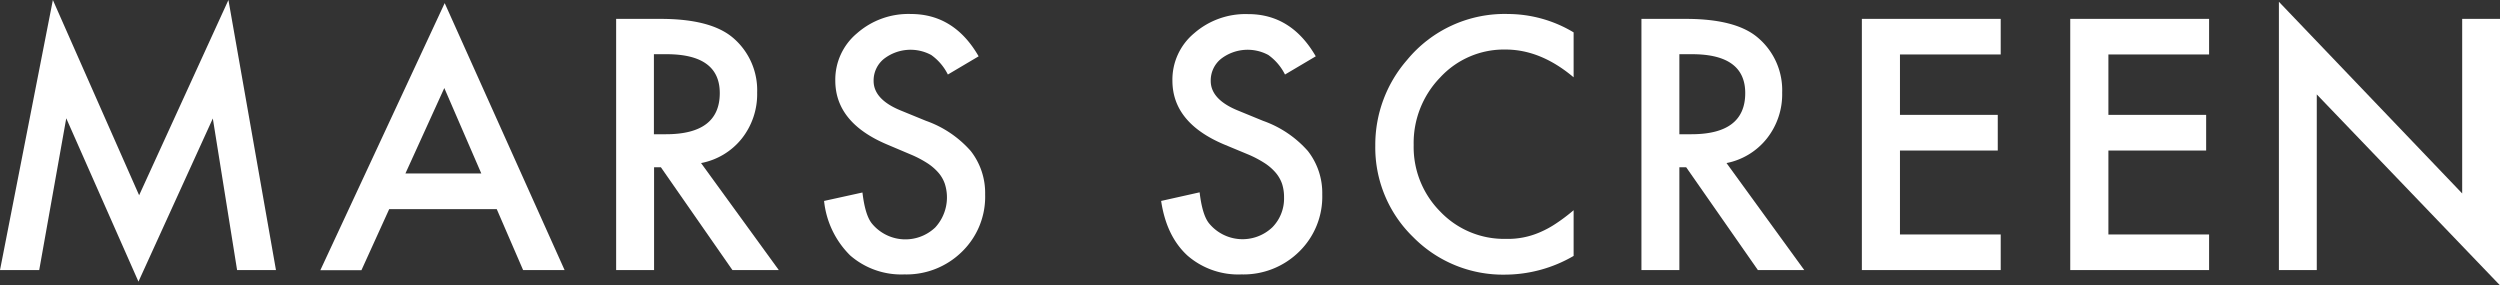
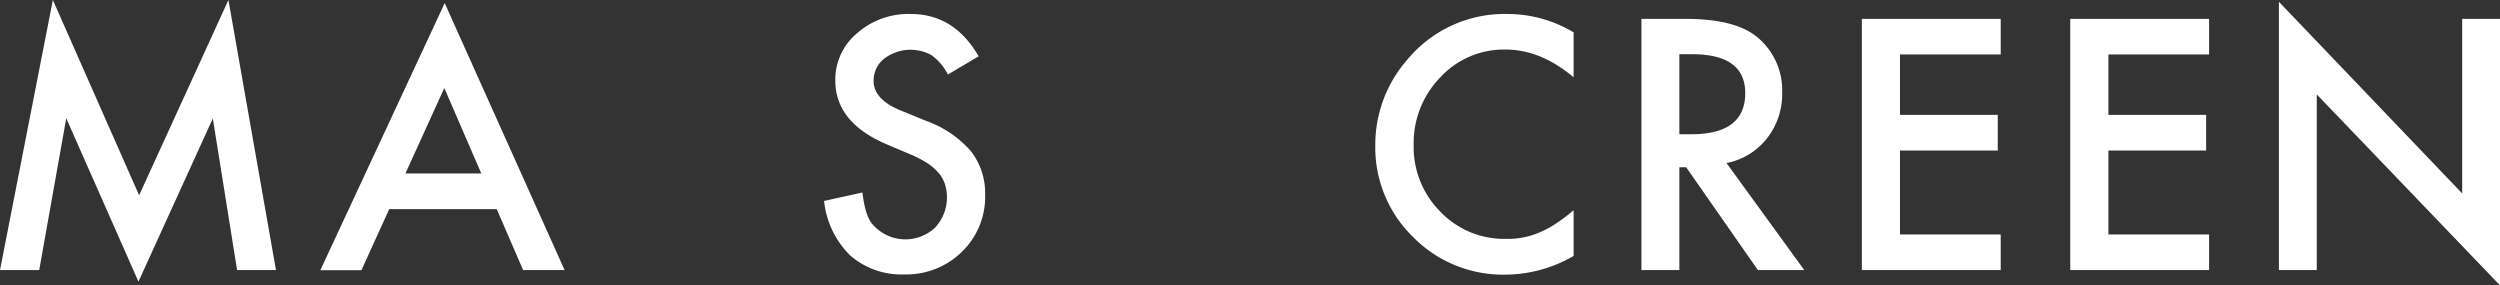
<svg xmlns="http://www.w3.org/2000/svg" viewBox="0 0 450.14 51.39">
  <rect x="0" y="0" width="450.14" height="51.39" fill="#333333" stroke="none" />
  <defs>
    <style>.cls-1{fill:#fff;}</style>
  </defs>
  <g id="レイヤー_2" data-name="レイヤー 2">
    <g id="レイアウト">
      <path class="cls-1" d="M0,48.63,9.52,0,25.05,35.16,41.13,0l8.56,48.63h-7l-4.37-27.3L24.93,50.71l-13-29.41L7.06,48.63Z" />
      <path class="cls-1" d="M89.44,37.65H70.08l-5,11H57.68L80.07.56l21.59,48.07H94.19Zm-2.78-6.42L80,15.85l-7,15.38Z" />
-       <path class="cls-1" d="M126.23,29.36l14,19.27h-8.35L119,30.12h-1.23V48.63h-6.83V3.4h8q9,0,13,3.37a12.37,12.37,0,0,1,4.39,9.9,12.88,12.88,0,0,1-2.75,8.26A12.3,12.3,0,0,1,126.23,29.36Zm-8.49-5.19h2.17q9.69,0,9.69-7.41,0-6.94-9.43-7h-2.43Z" />
      <path class="cls-1" d="M176.21,10.14l-5.54,3.28a9.47,9.47,0,0,0-3-3.52,7.83,7.83,0,0,0-8.49.68,5,5,0,0,0-1.88,4c0,2.21,1.64,4,4.92,5.33l4.52,1.85a19.29,19.29,0,0,1,8.05,5.43A12.25,12.25,0,0,1,177.38,35a13.78,13.78,0,0,1-4.16,10.31,14.25,14.25,0,0,1-10.4,4.1A14,14,0,0,1,153.09,46a16.1,16.1,0,0,1-4.71-9.82l6.91-1.52c.31,2.66.86,4.49,1.64,5.51a7.8,7.8,0,0,0,11.46.79,8,8,0,0,0,1.74-7.84,6.07,6.07,0,0,0-1.14-2,9.45,9.45,0,0,0-2-1.73,19.35,19.35,0,0,0-2.93-1.54L159.69,26q-9.28-3.93-9.29-11.49A10.87,10.87,0,0,1,154.3,6,14,14,0,0,1,164,2.52Q171.82,2.52,176.21,10.14Z" />
-       <path class="cls-1" d="M236.91,10.14l-5.54,3.28a9.56,9.56,0,0,0-3-3.52,7.85,7.85,0,0,0-8.5.68,5,5,0,0,0-1.87,4c0,2.21,1.64,4,4.92,5.33l4.51,1.85a19.33,19.33,0,0,1,8.06,5.43A12.25,12.25,0,0,1,238.08,35a13.82,13.82,0,0,1-4.16,10.31,14.27,14.27,0,0,1-10.4,4.1A13.93,13.93,0,0,1,213.79,46q-3.78-3.49-4.72-9.82L216,34.63c.31,2.66.86,4.49,1.64,5.51a7.79,7.79,0,0,0,11.45.79,7.39,7.39,0,0,0,2.11-5.42,7.73,7.73,0,0,0-.36-2.42,6.28,6.28,0,0,0-1.15-2,9.14,9.14,0,0,0-2-1.73,19.35,19.35,0,0,0-2.93-1.54L220.38,26q-9.28-3.93-9.28-11.49A10.86,10.86,0,0,1,215,6a14.06,14.06,0,0,1,9.7-3.46Q232.51,2.52,236.91,10.14Z" />
      <path class="cls-1" d="M283.34,5.83v8.09q-5.93-5-12.25-5a15.6,15.6,0,0,0-11.75,5,16.93,16.93,0,0,0-4.8,12.19,16.48,16.48,0,0,0,4.8,12,15.86,15.86,0,0,0,11.78,4.9,14.39,14.39,0,0,0,6.13-1.18,17.58,17.58,0,0,0,2.91-1.58,32.37,32.37,0,0,0,3.18-2.4v8.23A24.65,24.65,0,0,1,271,49.45a22.7,22.7,0,0,1-16.55-6.76,22.45,22.45,0,0,1-6.82-16.47,23.22,23.22,0,0,1,5.71-15.41,22.74,22.74,0,0,1,18.19-8.29A23.08,23.08,0,0,1,283.34,5.83Z" />
      <path class="cls-1" d="M310.87,29.36l14,19.27h-8.35L303.61,30.12h-1.23V48.63h-6.83V3.4h8q9,0,12.95,3.37a12.37,12.37,0,0,1,4.39,9.9,12.82,12.82,0,0,1-2.75,8.26A12.3,12.3,0,0,1,310.87,29.36Zm-8.49-5.19h2.17q9.69,0,9.69-7.41,0-6.94-9.43-7h-2.43Z" />
      <path class="cls-1" d="M360.24,9.81H342.1V20.68h17.61V27.1H342.1V42.22h18.14v6.41h-25V3.4h25Z" />
      <path class="cls-1" d="M397.76,9.81H379.63V20.68h17.6V27.1h-17.6V42.22h18.13v6.41h-25V3.4h25Z" />
      <path class="cls-1" d="M410.33,48.63V.32l33,34.51V3.4h6.83v48L417.15,17V48.63Z" />
    </g>
  </g>
</svg>